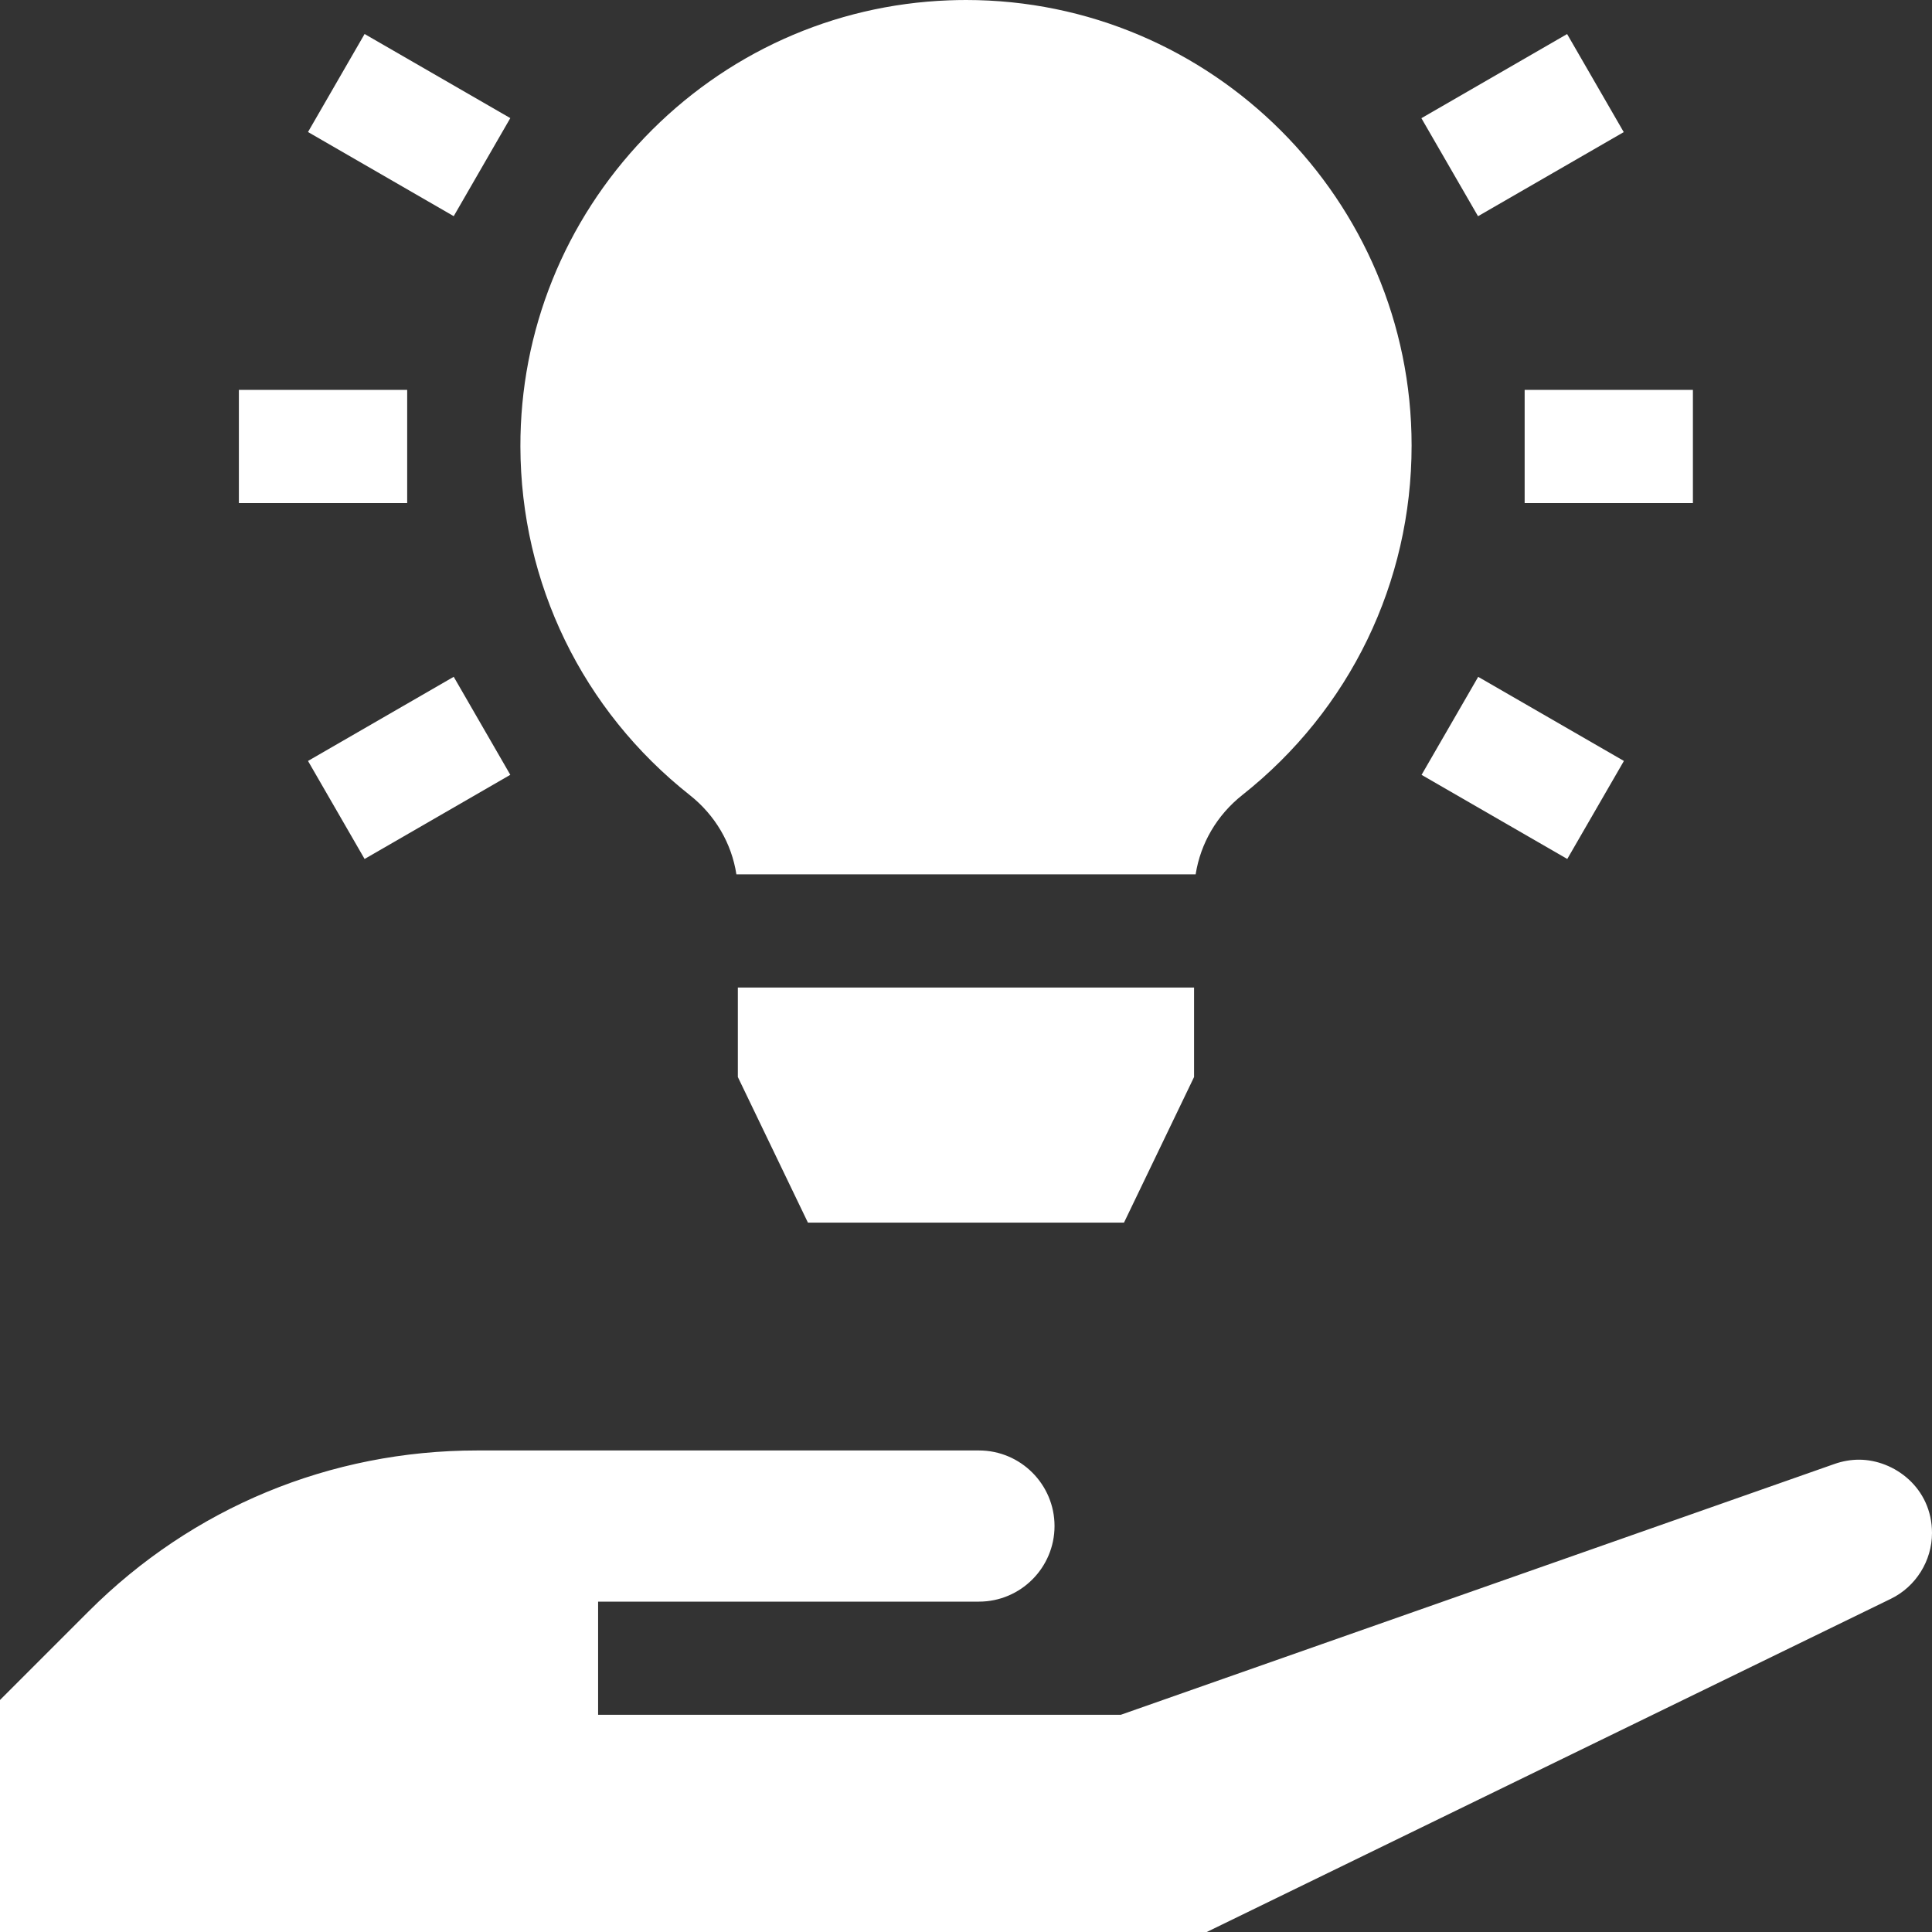
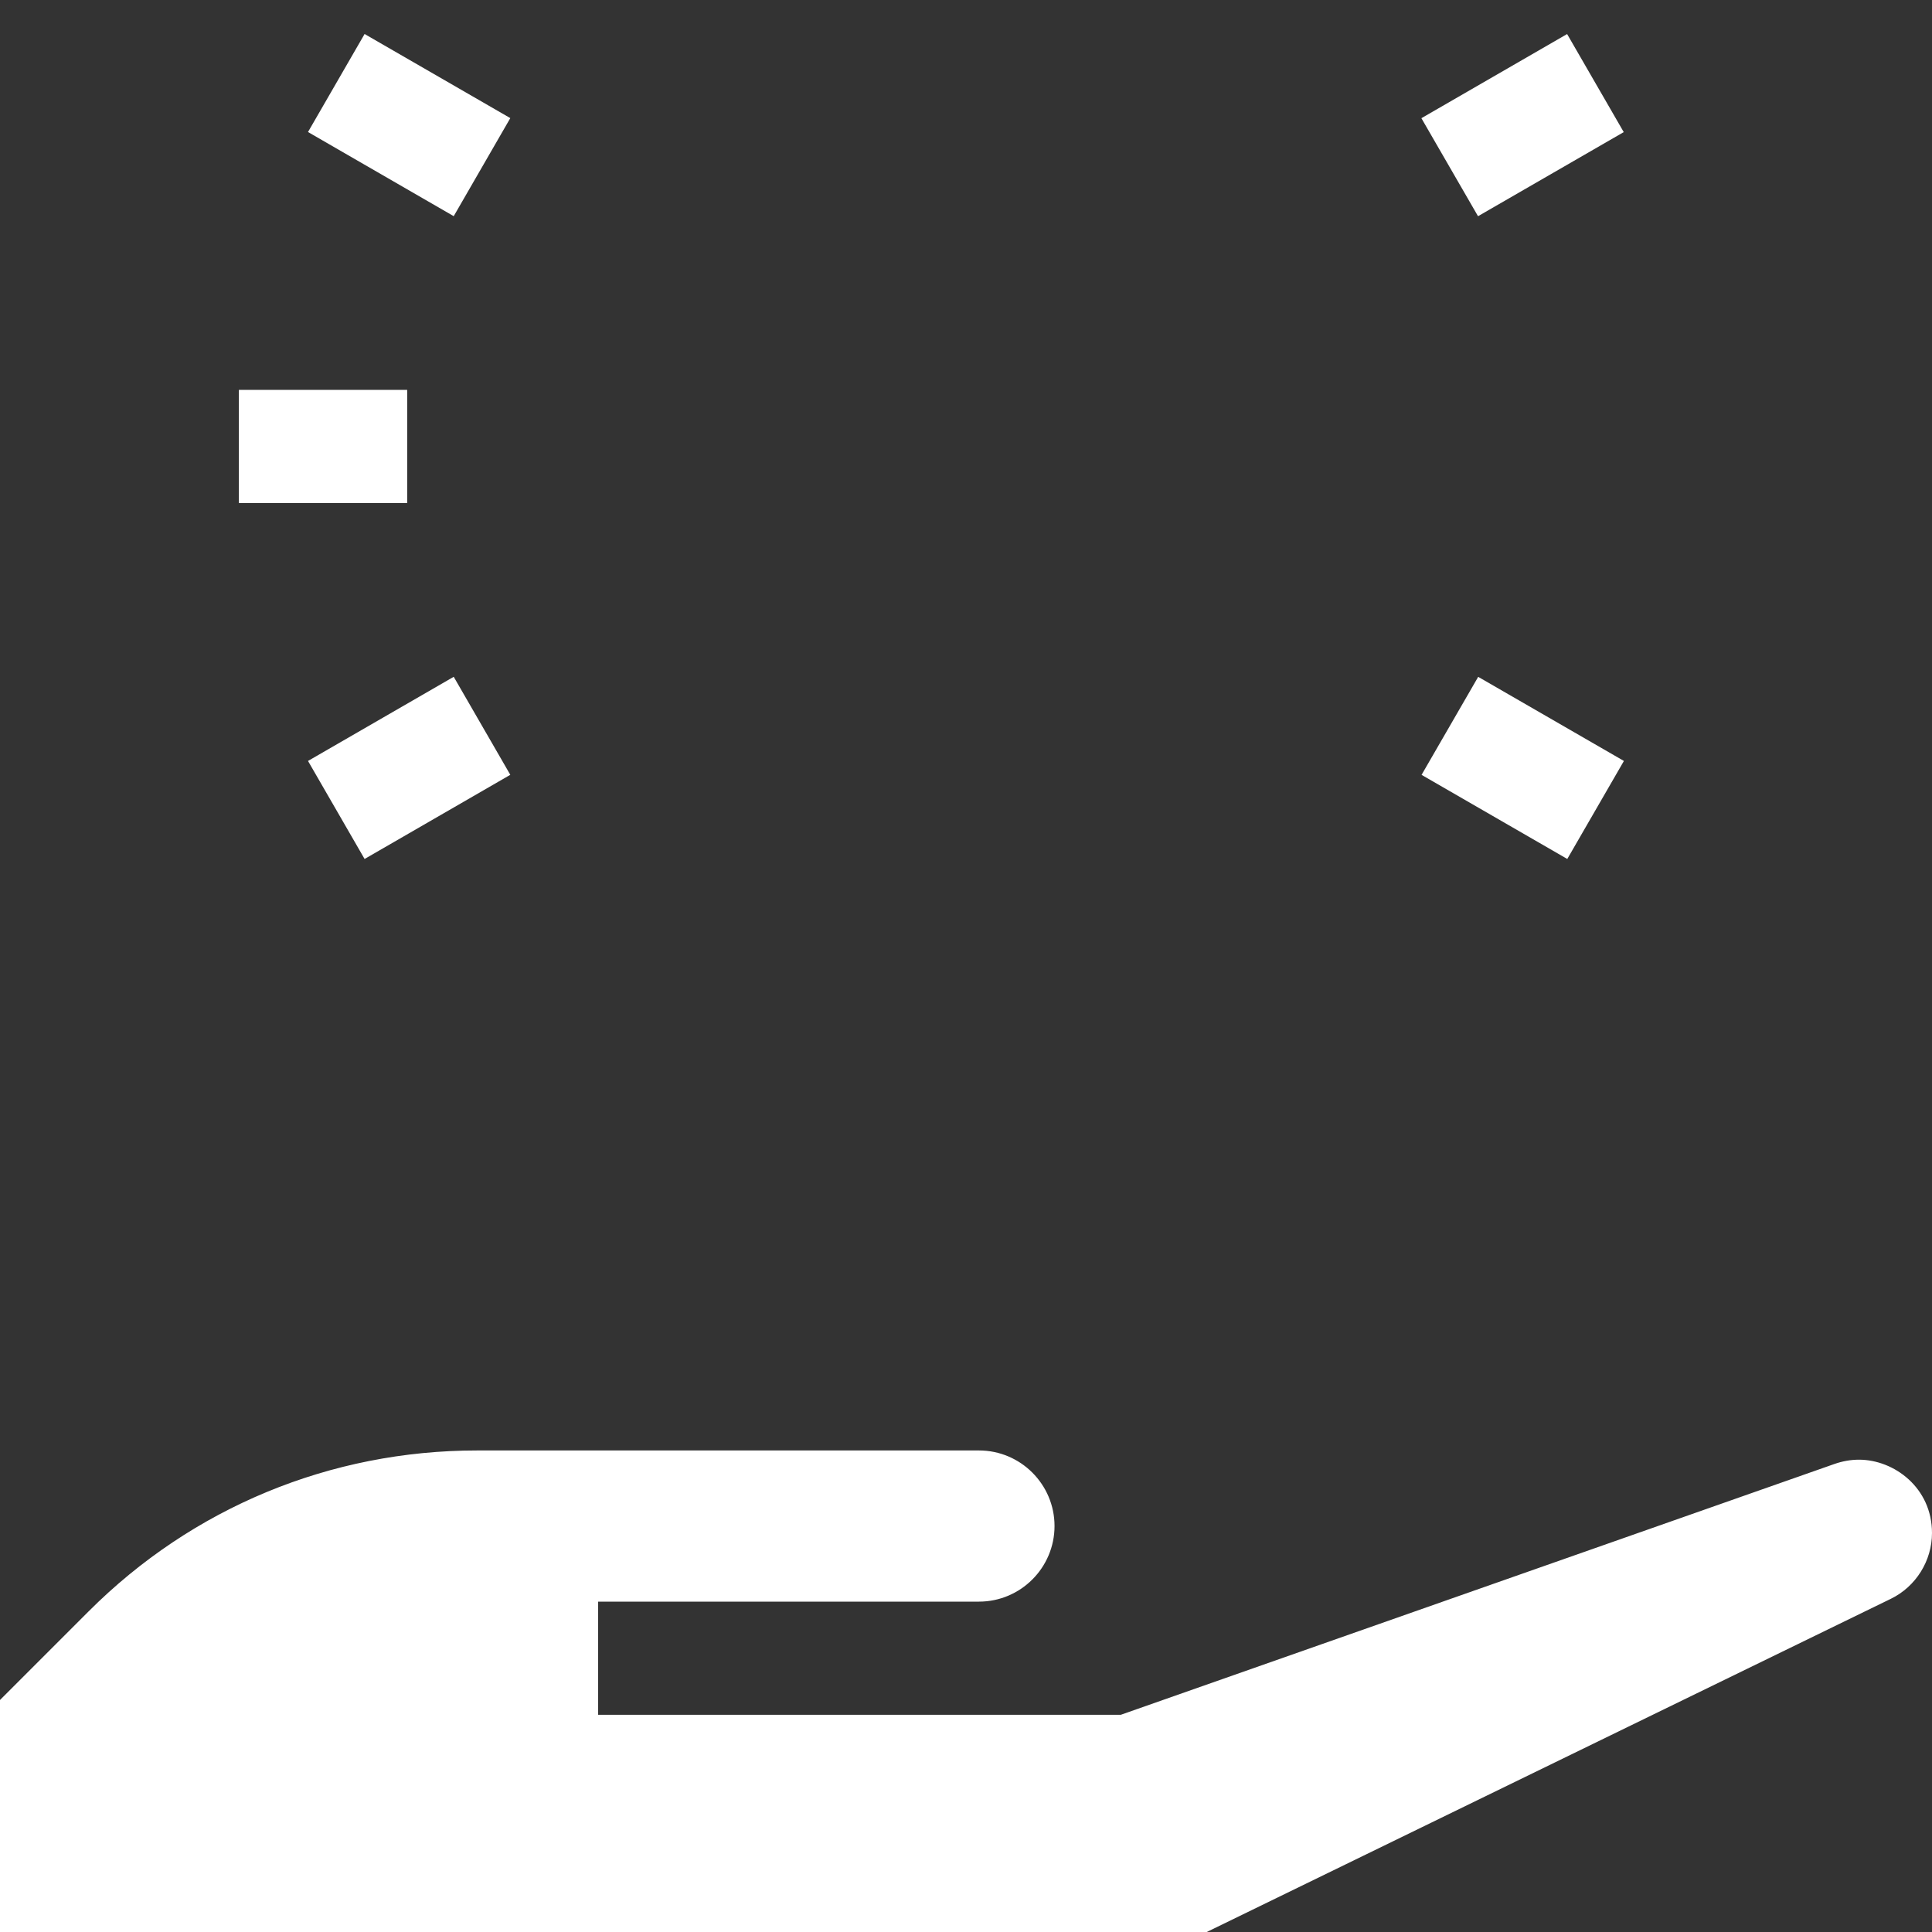
<svg xmlns="http://www.w3.org/2000/svg" width="45" height="45" fill="none">
  <rect width="100%" height="100%" fill="#333333" stroke="none" />
  <g clip-path="url(#clip0_329_58)">
    <path d="M43.299 33.999C43.108 33.999 42.916 34.033 42.73 34.098L26.105 39.941H13.931V37.305H22.802C23.772 37.305 24.562 36.515 24.562 35.544C24.562 34.574 23.772 33.784 22.802 33.784H11.114C7.695 33.784 4.481 35.115 2.064 37.532L0 39.596V45H28.108L44.042 37.239C44.624 36.956 45 36.354 45 35.707C45 34.652 44.117 33.999 43.299 33.999Z" fill="white" />
-     <path d="M17.186 25.086L18.818 28.477H26.18L27.812 25.086V23.002H17.186V25.086Z" fill="white" />
-     <path d="M16.067 18.52C16.66 18.989 17.041 19.645 17.152 20.365H27.849C27.962 19.644 28.344 18.986 28.938 18.516C31.442 16.534 32.879 13.567 32.879 10.377C32.879 4.655 28.223 0 22.5 0C22.366 0 22.231 0.003 22.097 0.008C19.408 0.11 16.894 1.243 15.018 3.199C13.144 5.154 12.115 7.712 12.121 10.402C12.129 13.585 13.567 16.544 16.067 18.52Z" fill="white" />
    <path d="M5.564 9.081H9.484V11.718H5.564V9.081Z" fill="white" />
    <path d="M7.174 3.075L8.492 0.792L11.886 2.751L10.568 5.035L7.174 3.075Z" fill="white" />
    <path d="M7.174 17.724L10.568 15.764L11.886 18.047L8.492 20.007L7.174 17.724Z" fill="white" />
-     <path d="M35.512 9.081H39.431V11.718H35.512V9.081Z" fill="white" />
+     <path d="M35.512 9.081H39.431V11.718V9.081Z" fill="white" />
    <path d="M33.107 2.753L36.501 0.793L37.82 3.077L34.426 5.036L33.107 2.753Z" fill="white" />
    <path d="M33.111 18.048L34.43 15.765L37.824 17.724L36.505 20.007L33.111 18.048Z" fill="white" />
  </g>
  <defs>
    <clipPath id="clip0_329_58">
      <rect width="45" height="45" fill="white" />
    </clipPath>
  </defs>
</svg>